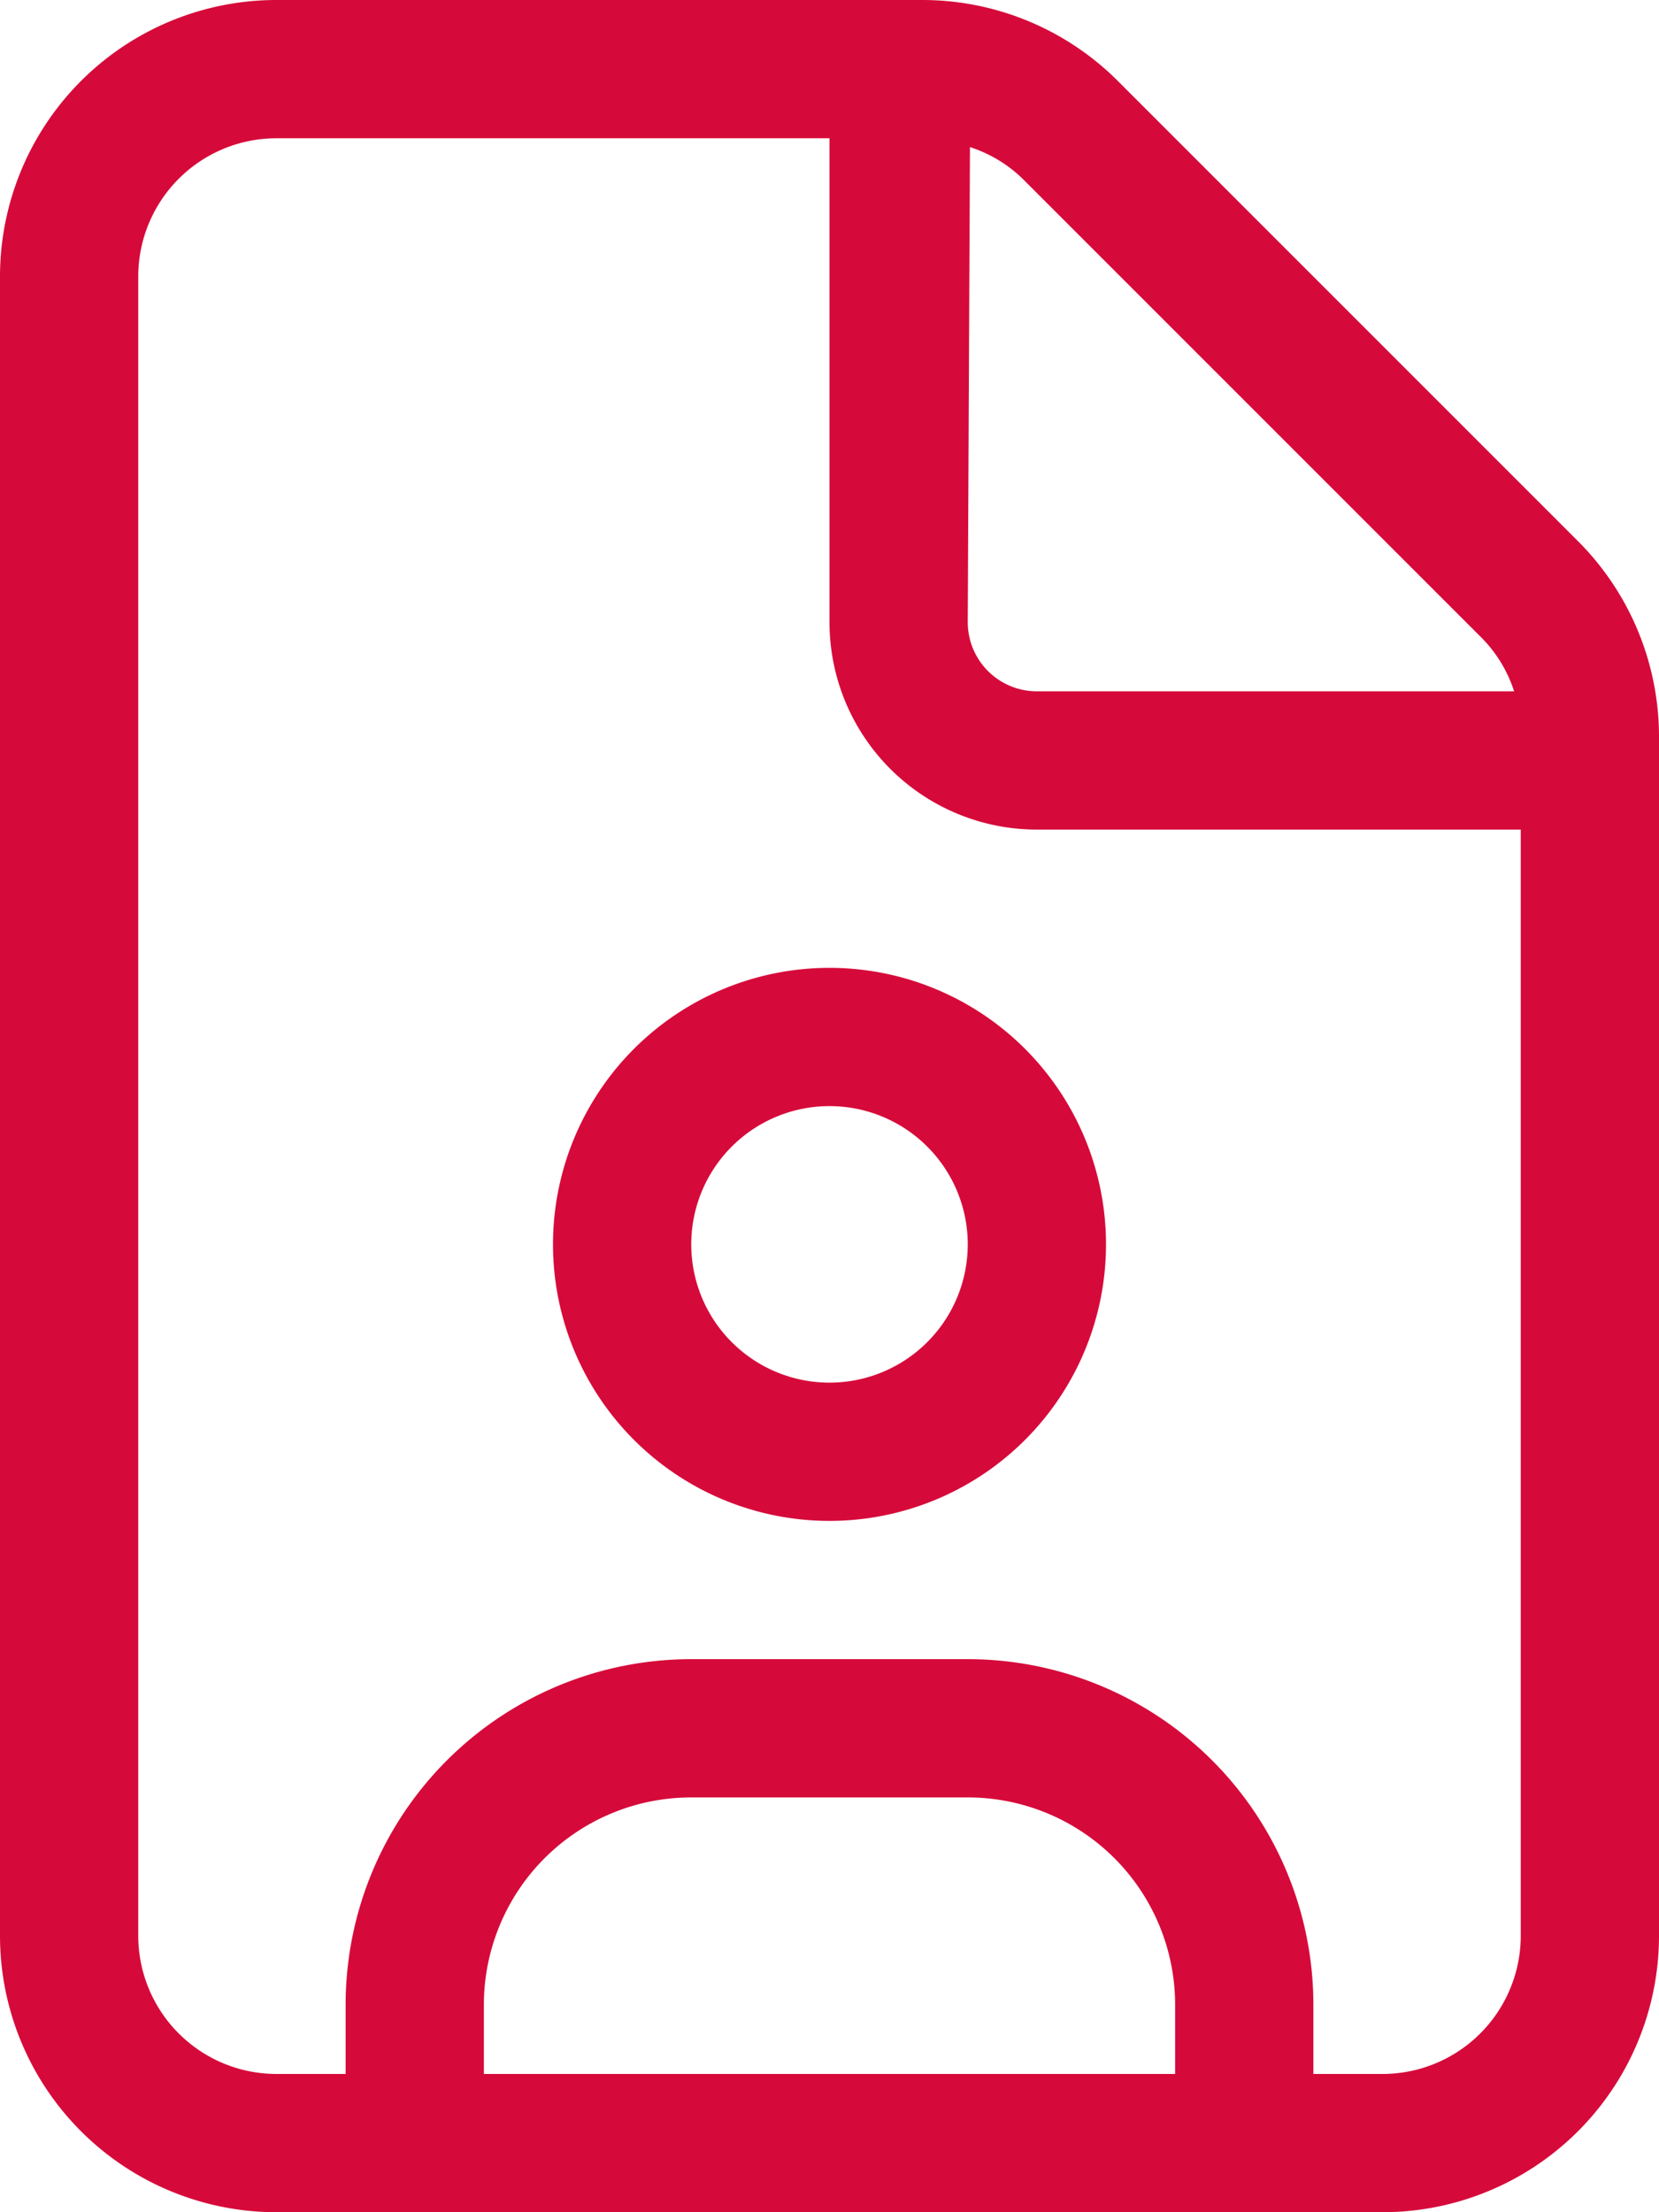
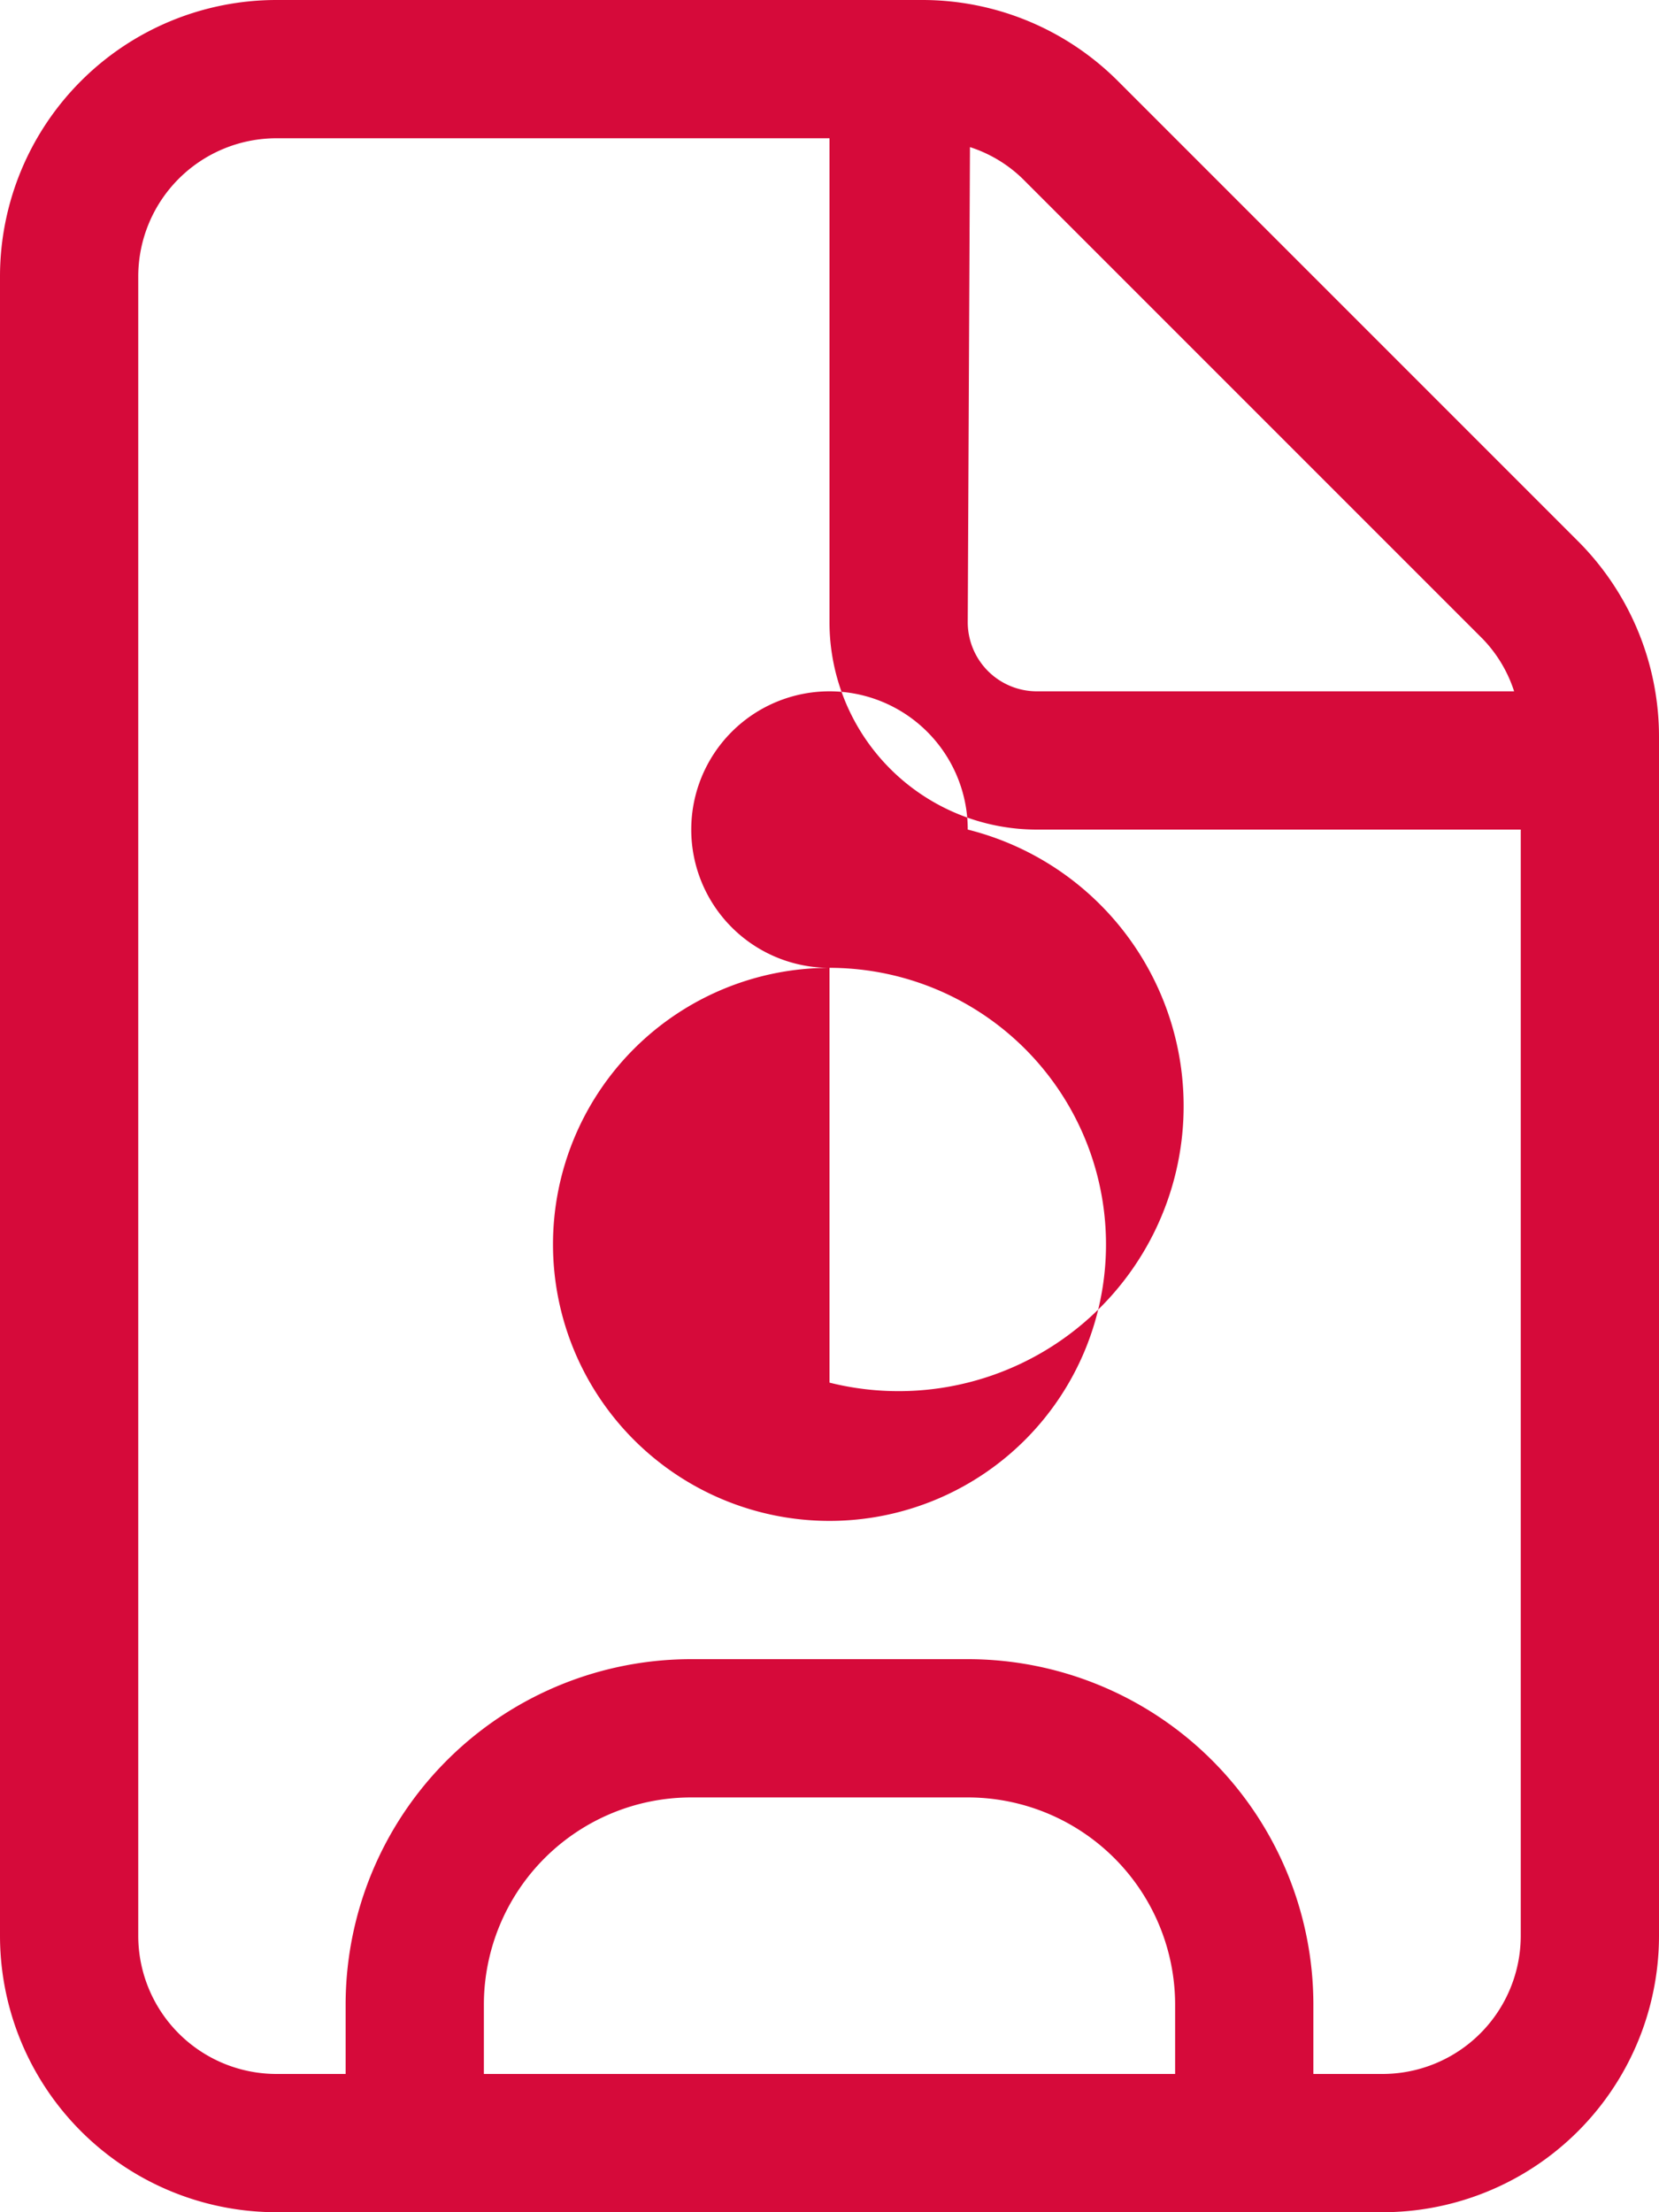
<svg xmlns="http://www.w3.org/2000/svg" viewBox="0 0 30 40">
  <defs>
    <style>.cls-1{fill:#d60a3a;}</style>
  </defs>
  <g id="Layer_2" data-name="Layer 2">
    <g id="Layer_1-2" data-name="Layer 1">
-       <path class="cls-1" d="M28.54,9.79,20.22,1.47A5,5,0,0,0,16.68,0H5A5,5,0,0,0,0,5V35a5,5,0,0,0,5,5H25a5,5,0,0,0,5-5V13.32A5,5,0,0,0,28.54,9.79Zm-11-7.13a2.44,2.44,0,0,1,.95.57l8.32,8.32a2.44,2.44,0,0,1,.57.95H18.75a1.25,1.25,0,0,1-1.25-1.25ZM21.25,37.5H8.75V36.25A3.75,3.75,0,0,1,12.5,32.5h5a3.75,3.75,0,0,1,3.75,3.75ZM27.5,35A2.5,2.5,0,0,1,25,37.5H23.75V36.25A6.25,6.25,0,0,0,17.5,30h-5a6.25,6.25,0,0,0-6.25,6.25V37.5H5A2.5,2.5,0,0,1,2.5,35V5A2.5,2.5,0,0,1,5,2.5H15v8.75A3.75,3.75,0,0,0,18.75,15H27.5ZM15,17.5a5,5,0,1,0,5,5A5,5,0,0,0,15,17.5ZM15,25a2.5,2.5,0,1,1,2.5-2.5A2.5,2.5,0,0,1,15,25Z" />
+       <path class="cls-1" d="M28.54,9.79,20.22,1.47A5,5,0,0,0,16.68,0H5A5,5,0,0,0,0,5V35a5,5,0,0,0,5,5H25a5,5,0,0,0,5-5V13.32A5,5,0,0,0,28.54,9.79Zm-11-7.13a2.44,2.44,0,0,1,.95.57l8.32,8.32a2.44,2.44,0,0,1,.57.95H18.75a1.25,1.25,0,0,1-1.25-1.25ZM21.25,37.5H8.75V36.25A3.75,3.75,0,0,1,12.5,32.5h5a3.75,3.75,0,0,1,3.75,3.75ZM27.5,35A2.5,2.5,0,0,1,25,37.5H23.75V36.25A6.25,6.25,0,0,0,17.5,30h-5a6.25,6.25,0,0,0-6.25,6.25V37.5H5A2.5,2.5,0,0,1,2.5,35V5A2.5,2.5,0,0,1,5,2.5H15v8.75A3.75,3.75,0,0,0,18.75,15H27.5ZM15,17.5a5,5,0,1,0,5,5A5,5,0,0,0,15,17.5Za2.5,2.5,0,1,1,2.5-2.5A2.5,2.5,0,0,1,15,25Z" />
    </g>
  </g>
</svg>